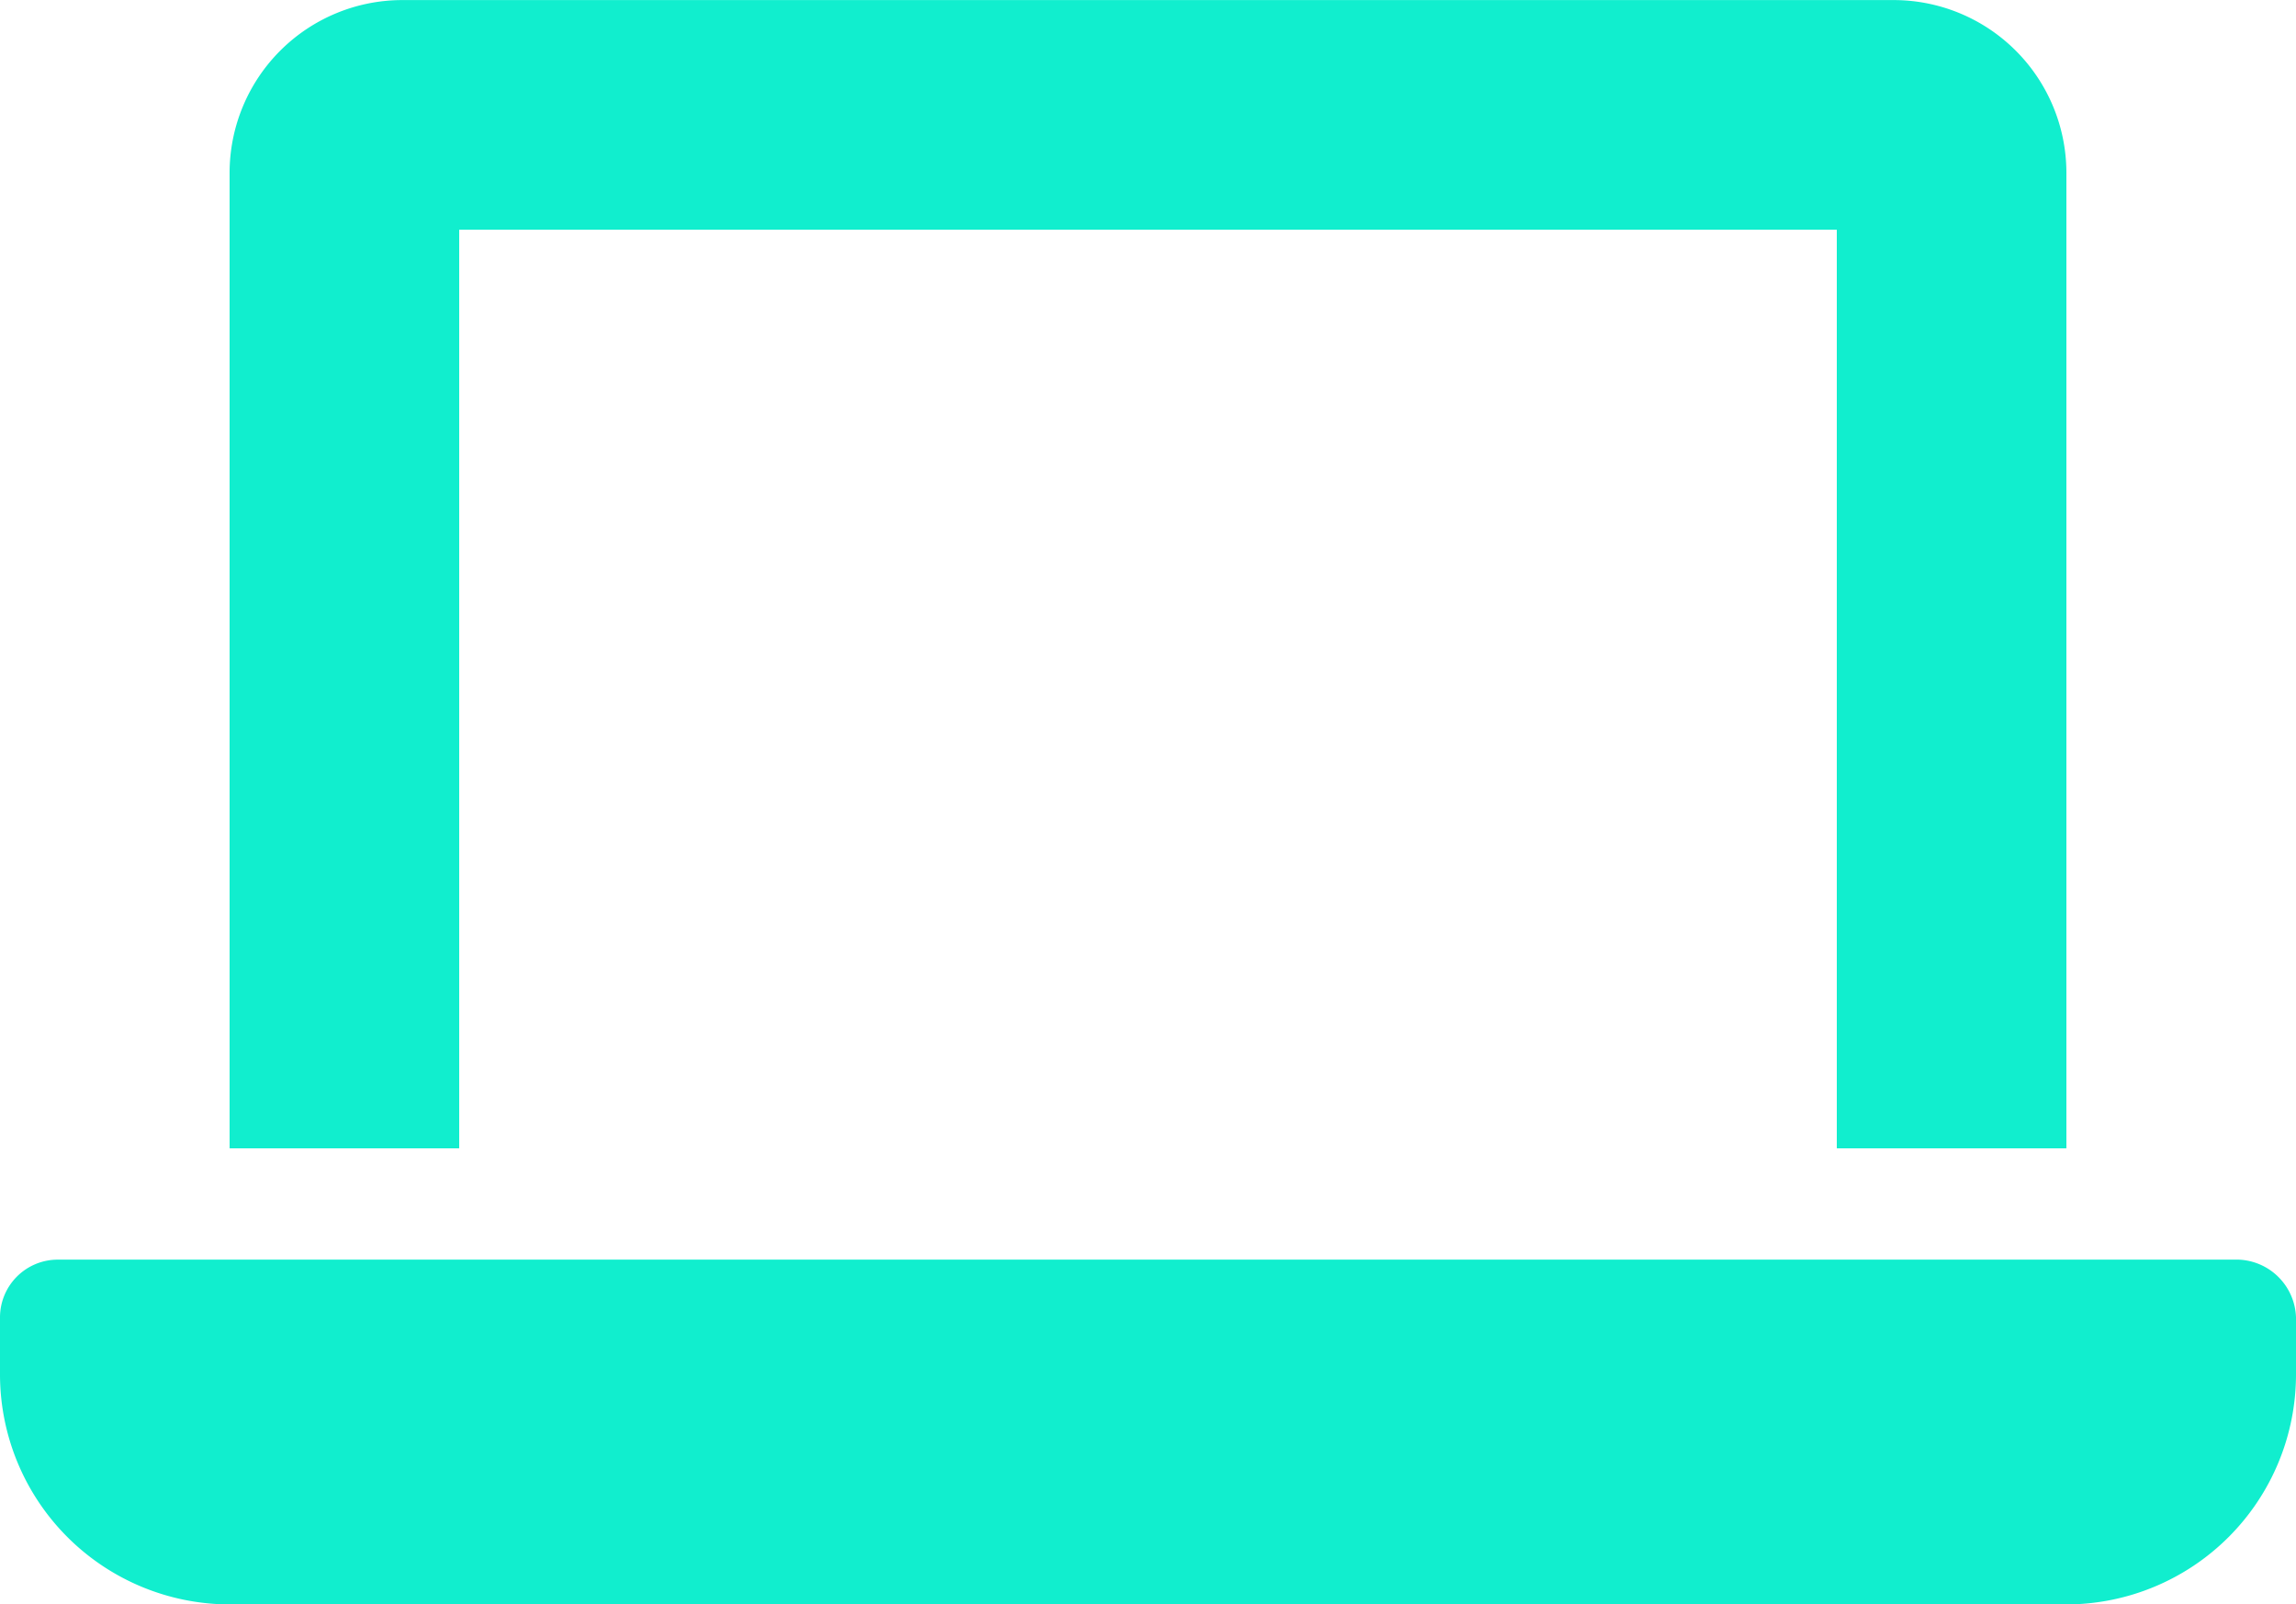
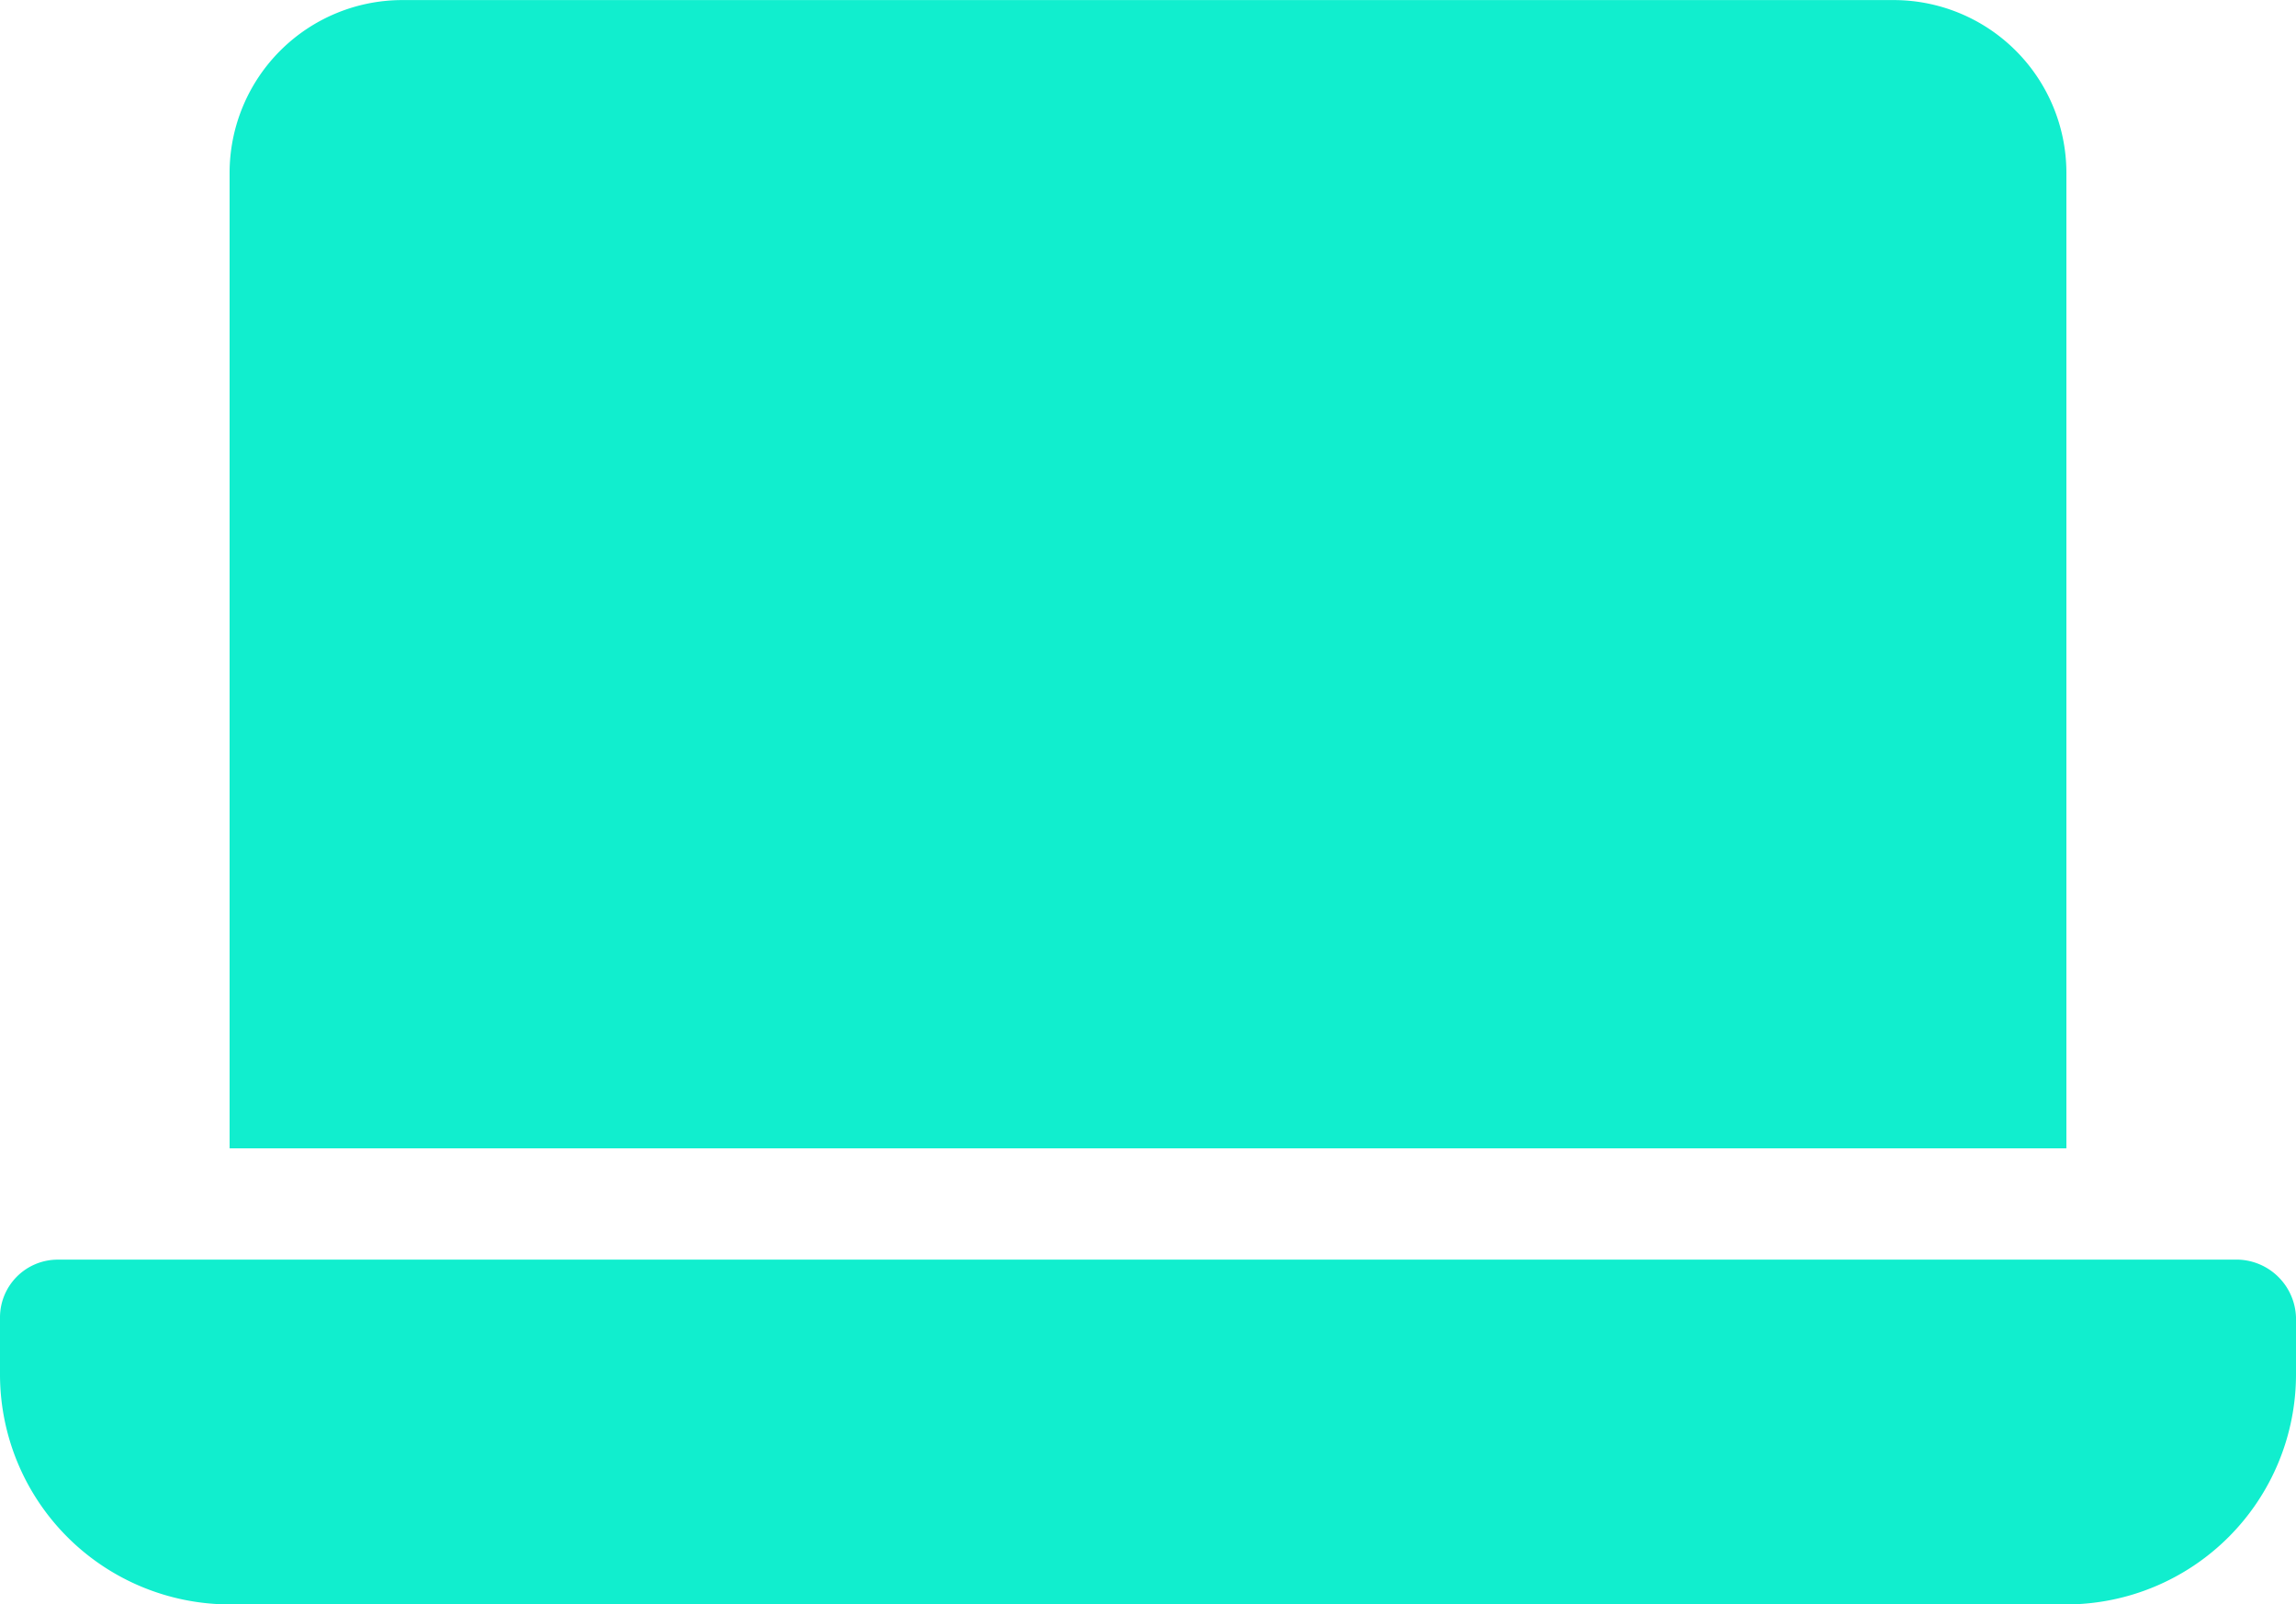
<svg xmlns="http://www.w3.org/2000/svg" width="32.5" height="22.704" viewBox="0 0 32.5 22.704">
-   <path d="M-9.75-17.875H9.75v13H13V-18.687a2.446,2.446,0,0,0-2.437-2.437H-10.562A2.446,2.446,0,0,0-13-18.687V-4.875h3.25v-13ZM15.438-3.3H-15.438a.818.818,0,0,0-.812.813v.813A3.256,3.256,0,0,0-13,1.579H13a3.256,3.256,0,0,0,3.25-3.25v-.813A.846.846,0,0,0,15.438-3.3Z" transform="translate(16.25 21.125)" fill="#11eece" />
+   <path d="M-9.75-17.875v13H13V-18.687a2.446,2.446,0,0,0-2.437-2.437H-10.562A2.446,2.446,0,0,0-13-18.687V-4.875h3.25v-13ZM15.438-3.3H-15.438a.818.818,0,0,0-.812.813v.813A3.256,3.256,0,0,0-13,1.579H13a3.256,3.256,0,0,0,3.25-3.25v-.813A.846.846,0,0,0,15.438-3.3Z" transform="translate(16.25 21.125)" fill="#11eece" />
</svg>